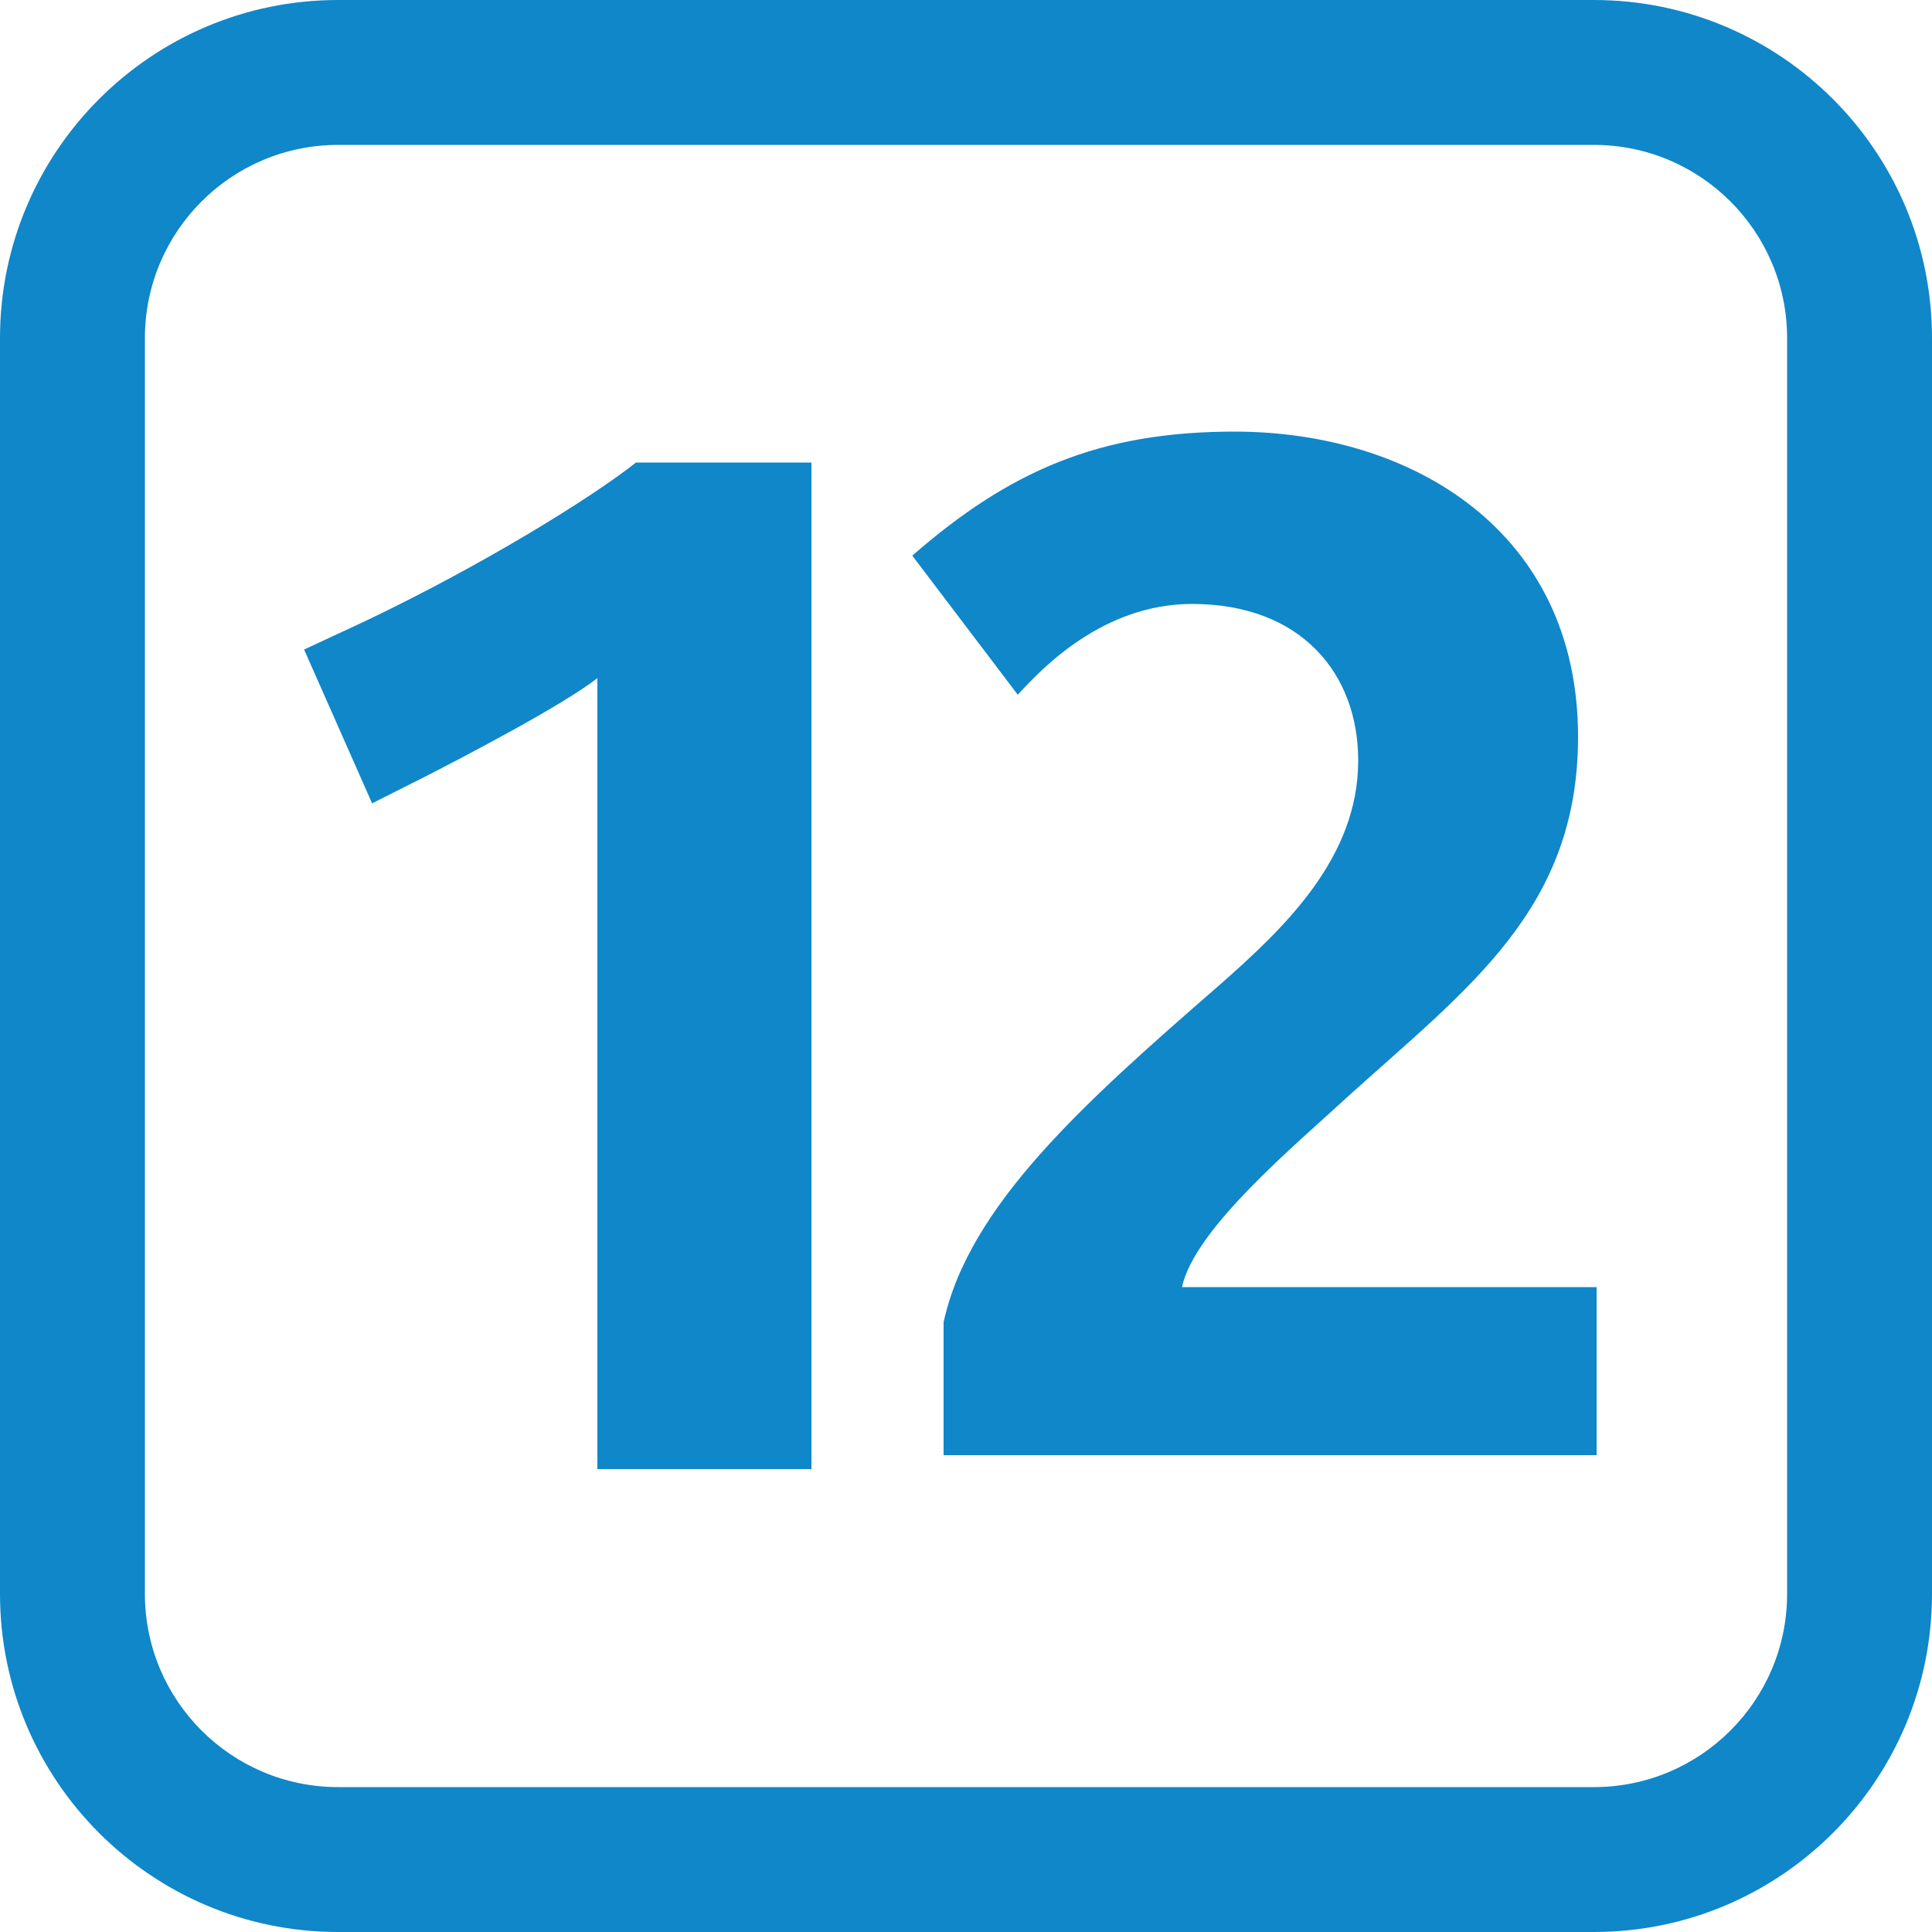
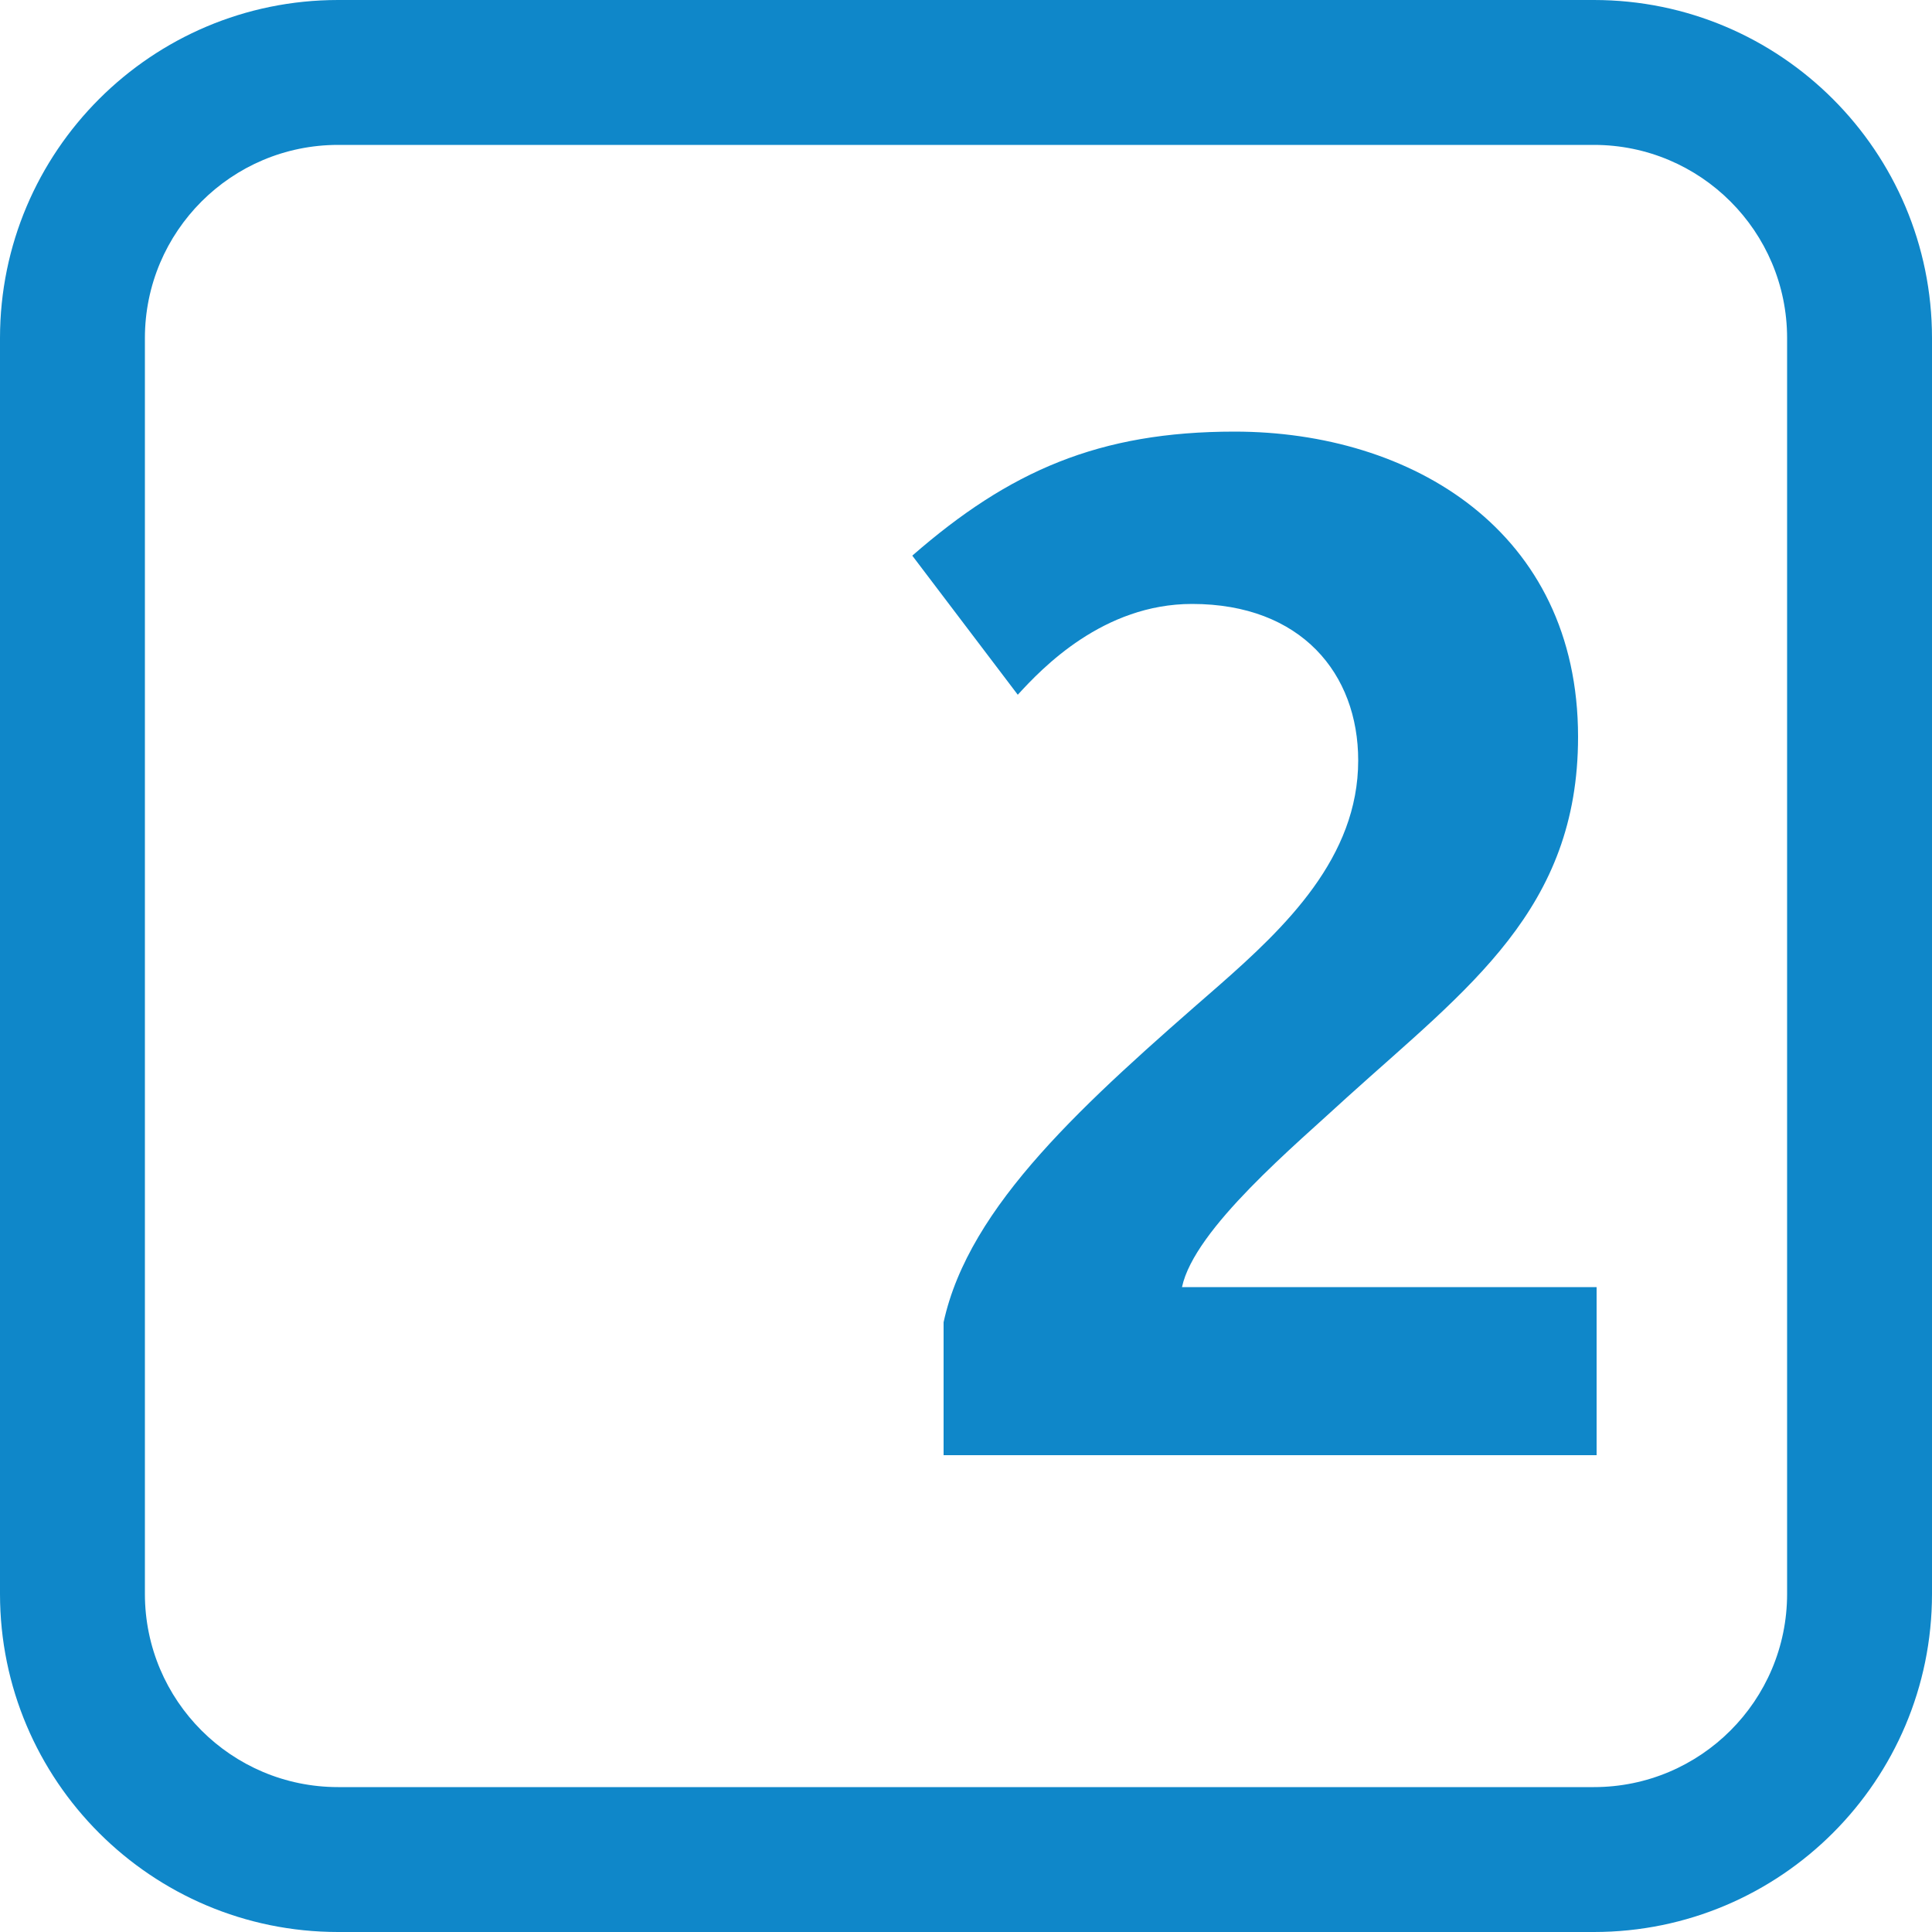
<svg version="1.1" id="Calque_1" x="0" y="0" viewBox="0 0 500 500" xml:space="preserve">
  <path id="border" d="M87.5 0C39.2 0 0 39.2 0 87.5v325C0 460.8 39.2 500 87.5 500h325c48.3 0 87.5-39.2 87.5-87.5v-325C500 39.2 460.8 0 412.5 0h-325zm0 37.5h325c27.6 0 50 22.4 50 50v325c0 27.6-22.4 50-50 50h-325c-27.6 0-50-22.4-50-50v-325c0-27.6 22.4-50 50-50z" fill="#0f87c9" />
-   <path id="tens" d="M154.6 380.2V175.5c-8.9 7-35 20.6-44.6 25.5l-13.7 6.9-17.6-39.8 15.9-7.4c30.2-14.4 58.2-31.7 70-41H210v260.5h-55.4" fill="#0f87c9" />
  <path id="units" d="M244.2 376.5v-34.3c6.6-30.3 36.5-56.9 71.2-87.1 17.3-15.2 36.1-33.2 36.1-58.3 0-22.4-14.7-40.5-43-40.5-23 0-38.8 16.6-45.1 23.5l-27.3-36c25.1-21.9 48.3-32.1 83.4-32.1 45.8 0 88.9 25.7 88.9 79 0 44.6-28.4 64.9-59.7 93.2-13.3 12.3-39.6 34.1-42.8 49.2h107.3v43.5h-169" fill="#0f87c9" />
</svg>